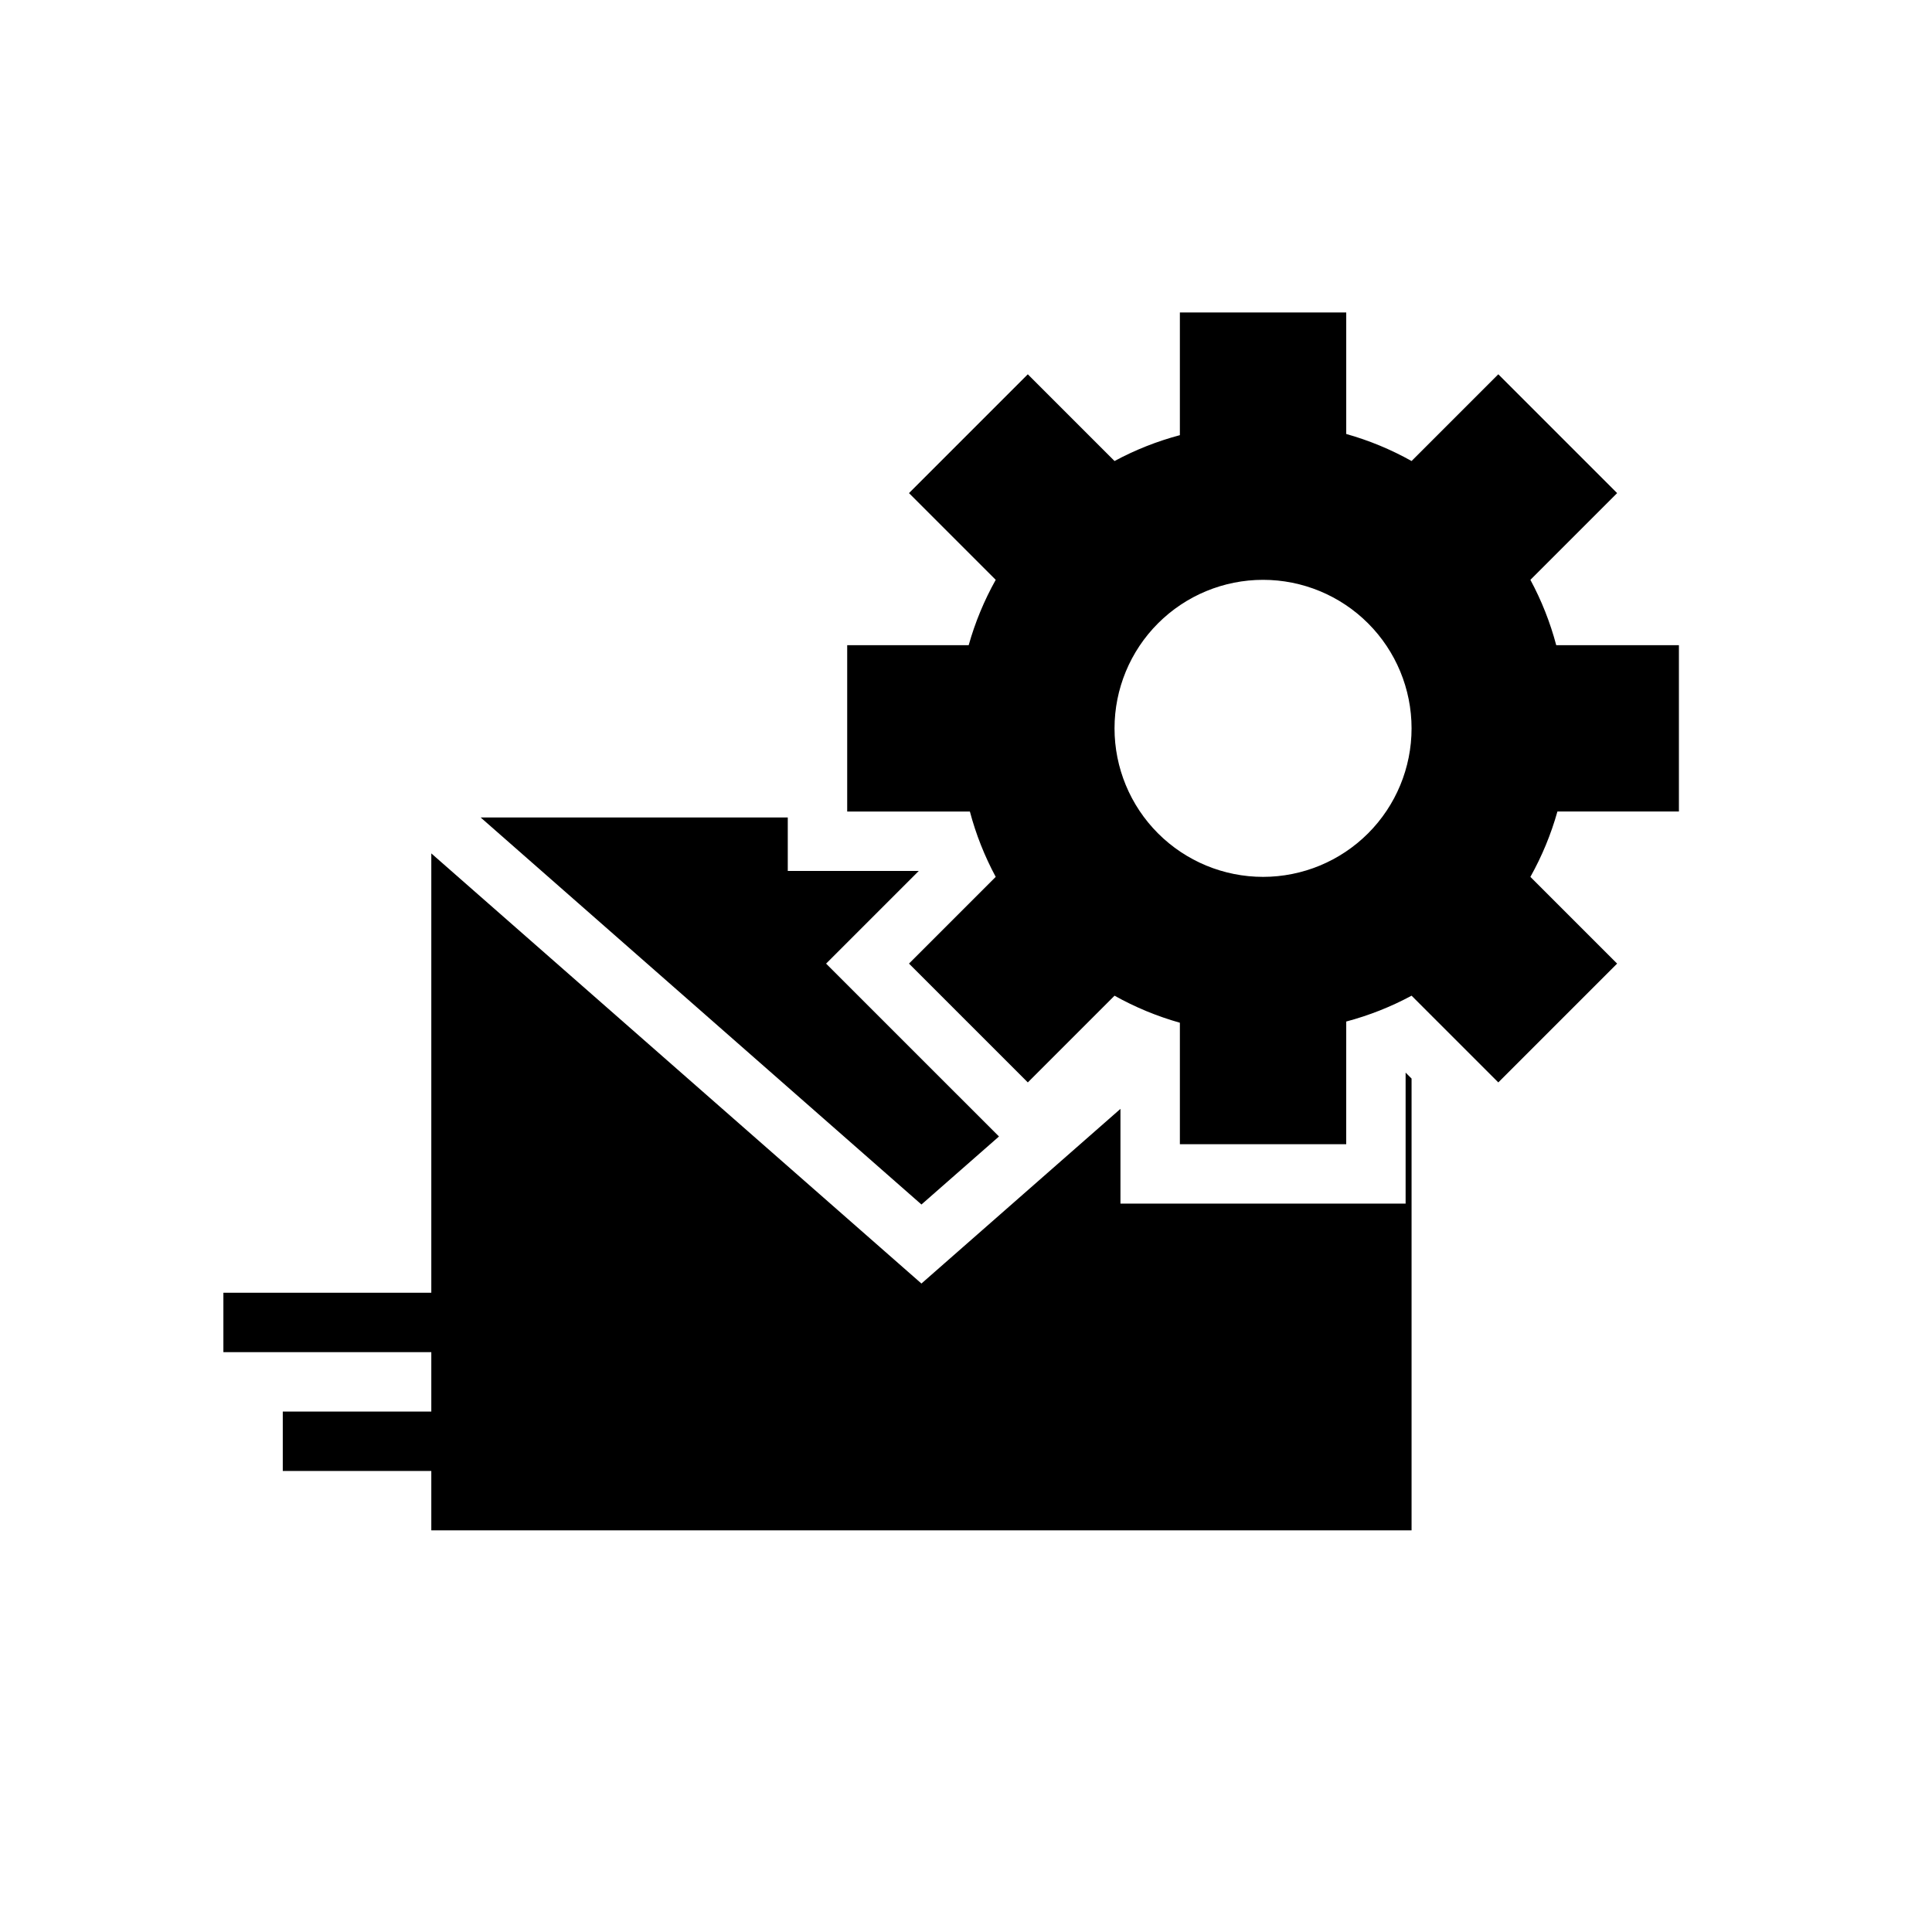
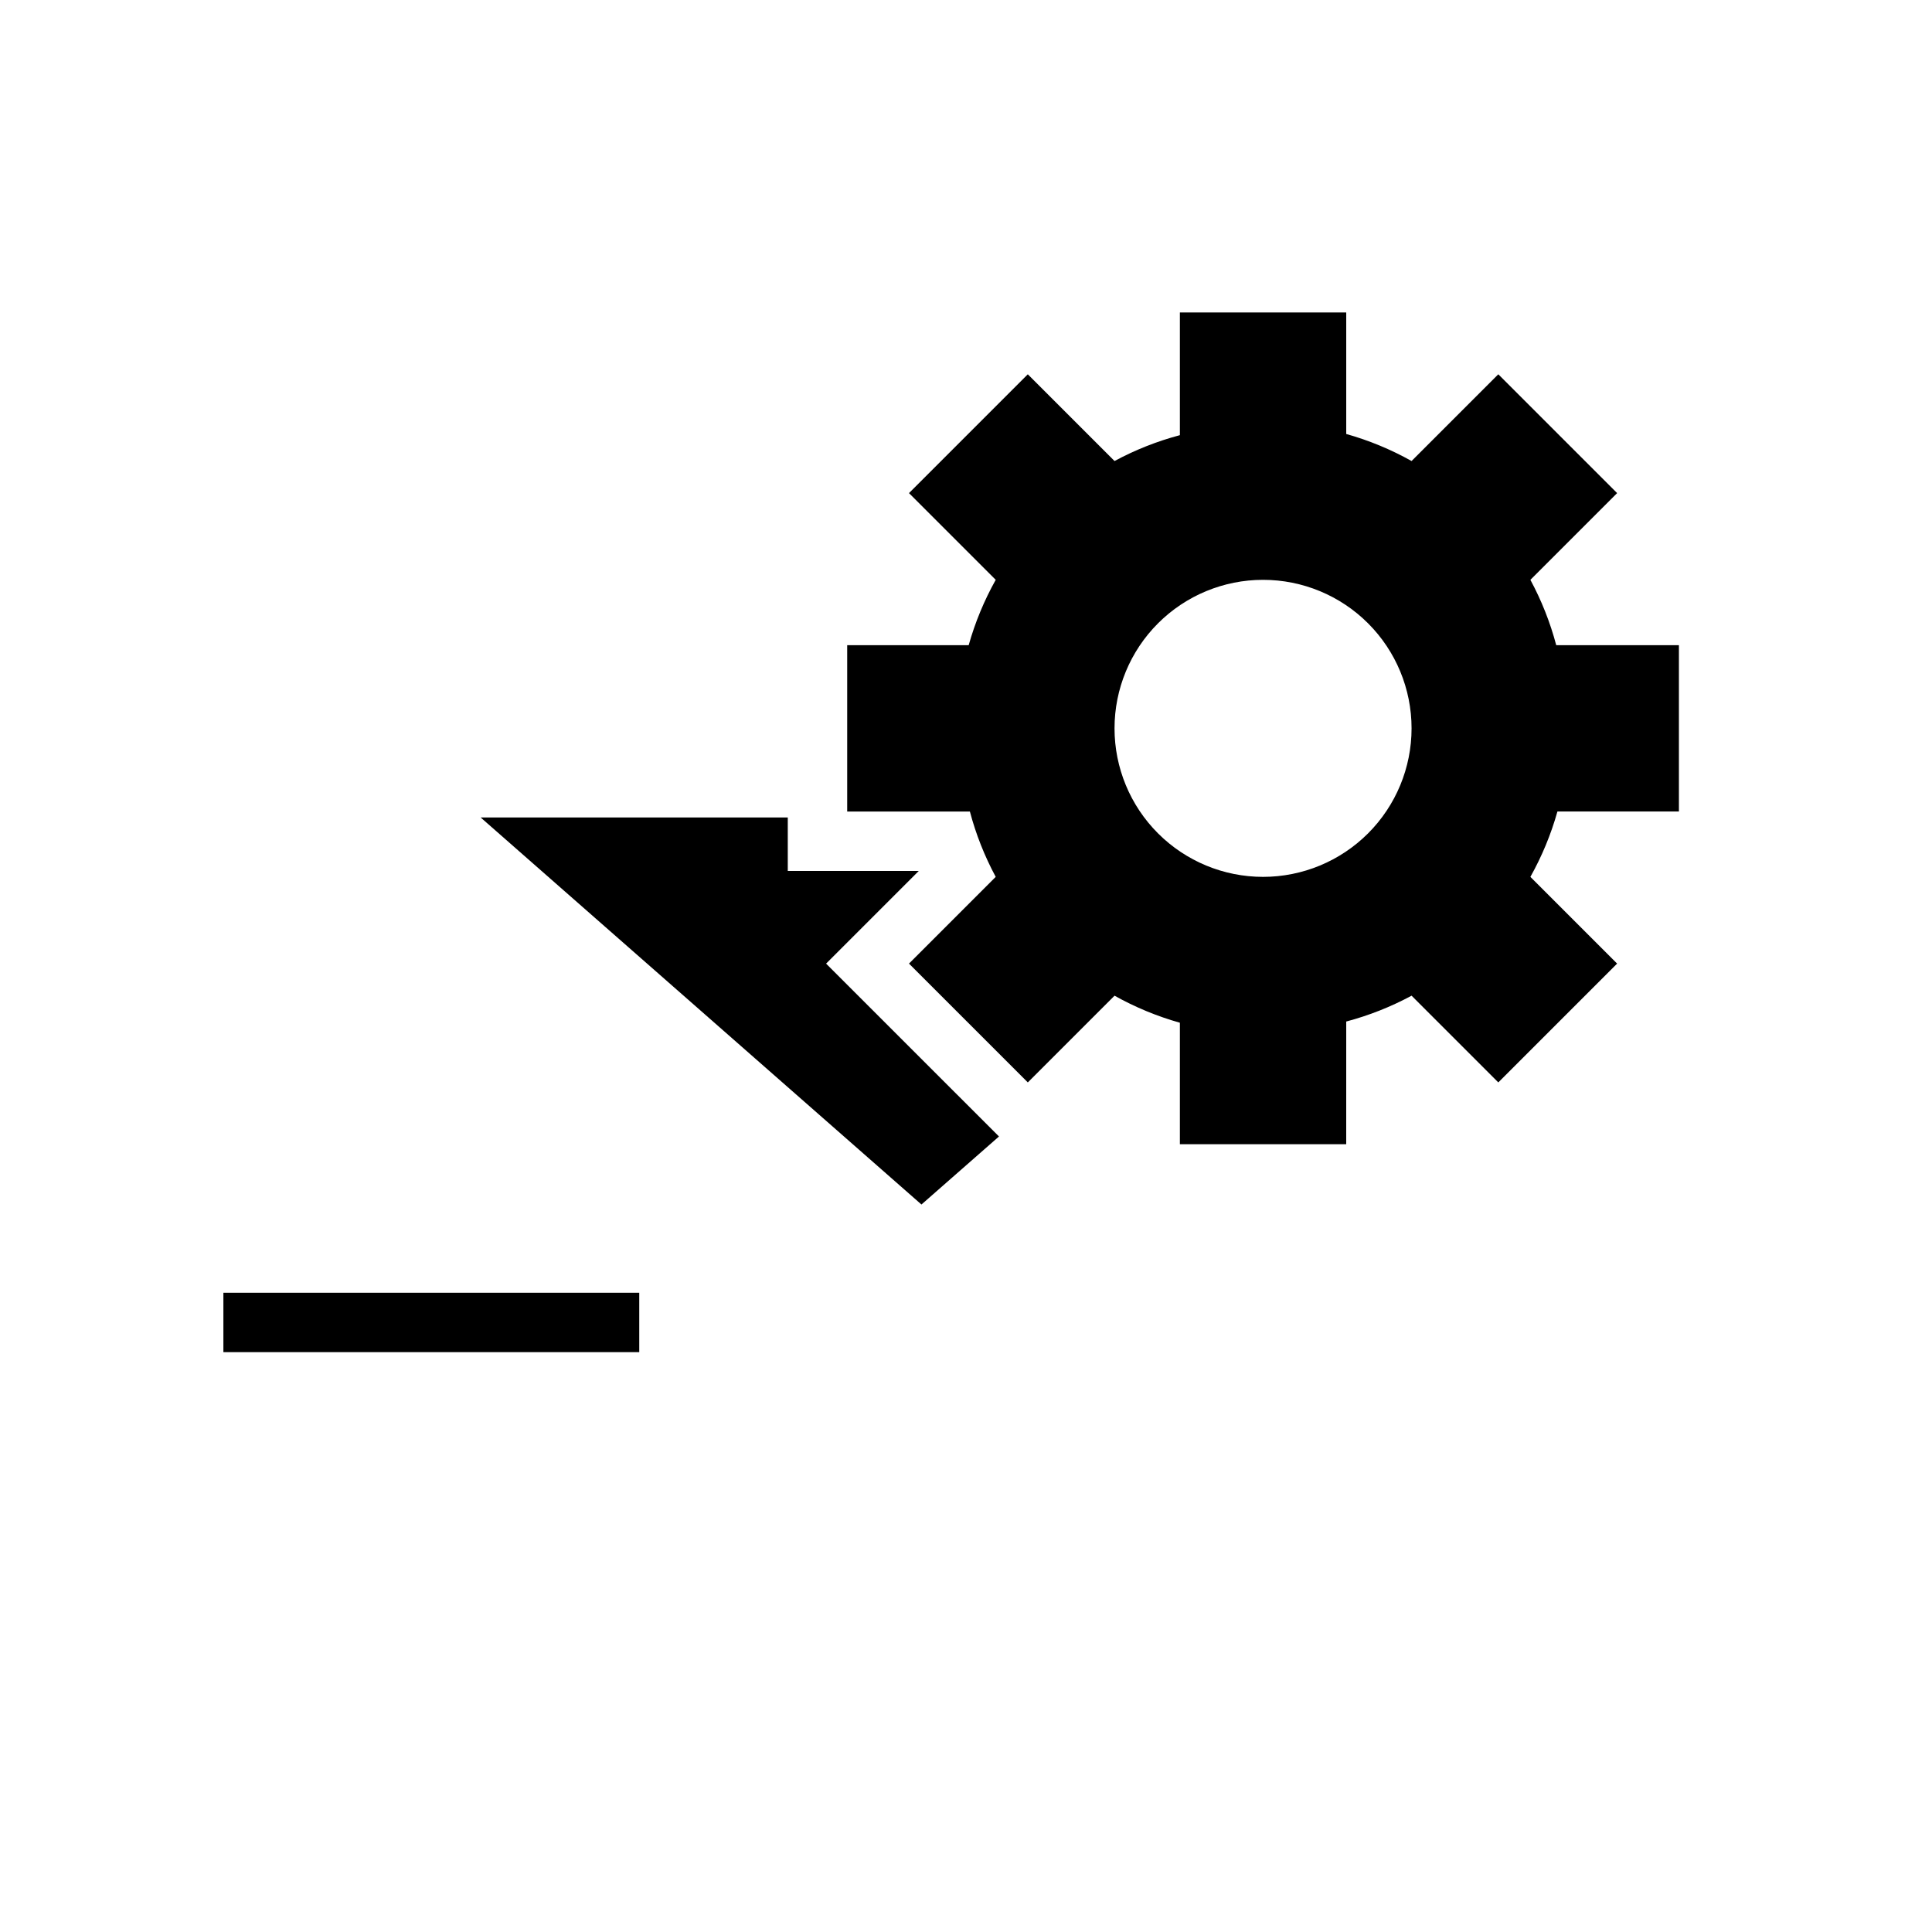
<svg xmlns="http://www.w3.org/2000/svg" fill="#000000" width="800px" height="800px" version="1.1" viewBox="144 144 512 512">
  <g>
    <path d="m588.93 359.06v-44.082h-32.512c-1.594-6.019-3.894-11.832-6.848-17.316l22.984-22.984-31.488-31.488-22.984 22.984c-5.469-3.062-11.281-5.469-17.316-7.164v-32.199h-44.086v32.512c-6.019 1.598-11.832 3.894-17.316 6.852l-22.984-22.984-31.488 31.488 22.984 22.984c-3.062 5.469-5.469 11.281-7.164 17.316h-32.195v44.082h32.512c1.594 6.023 3.894 11.836 6.848 17.32l-22.984 22.984 31.488 31.488 22.984-22.984c5.469 3.062 11.281 5.465 17.316 7.164v32.195h44.082l0.004-32.512c6.019-1.598 11.832-3.894 17.316-6.848l22.984 22.984 31.488-31.488-22.984-22.984c3.062-5.469 5.469-11.285 7.164-17.32zm-110.21 17.32c-10.438 0-20.449-4.148-27.832-11.527-7.383-7.383-11.527-17.395-11.527-27.832 0-10.441 4.144-20.453 11.527-27.832 7.383-7.383 17.395-11.527 27.832-11.527s20.449 4.144 27.832 11.527c7.383 7.379 11.527 17.391 11.527 27.832 0 10.438-4.144 20.449-11.527 27.832-7.383 7.379-17.395 11.527-27.832 11.527z" />
-     <path d="m518.08 429.83v119.73h-259.78v-179.4l129.89 113.99 52.742-46.289v25.113h75.57v-34.719z" />
    <path d="m408.74 445.18-20.547 18.027-116.82-102.57h81.395v14.172h34.715l-24.559 24.559z" />
-     <path d="m218.94 518.08h62.977v15.742h-62.977z" />
    <path d="m203.2 486.59h110.21v15.742h-110.21z" />
  </g>
</svg>